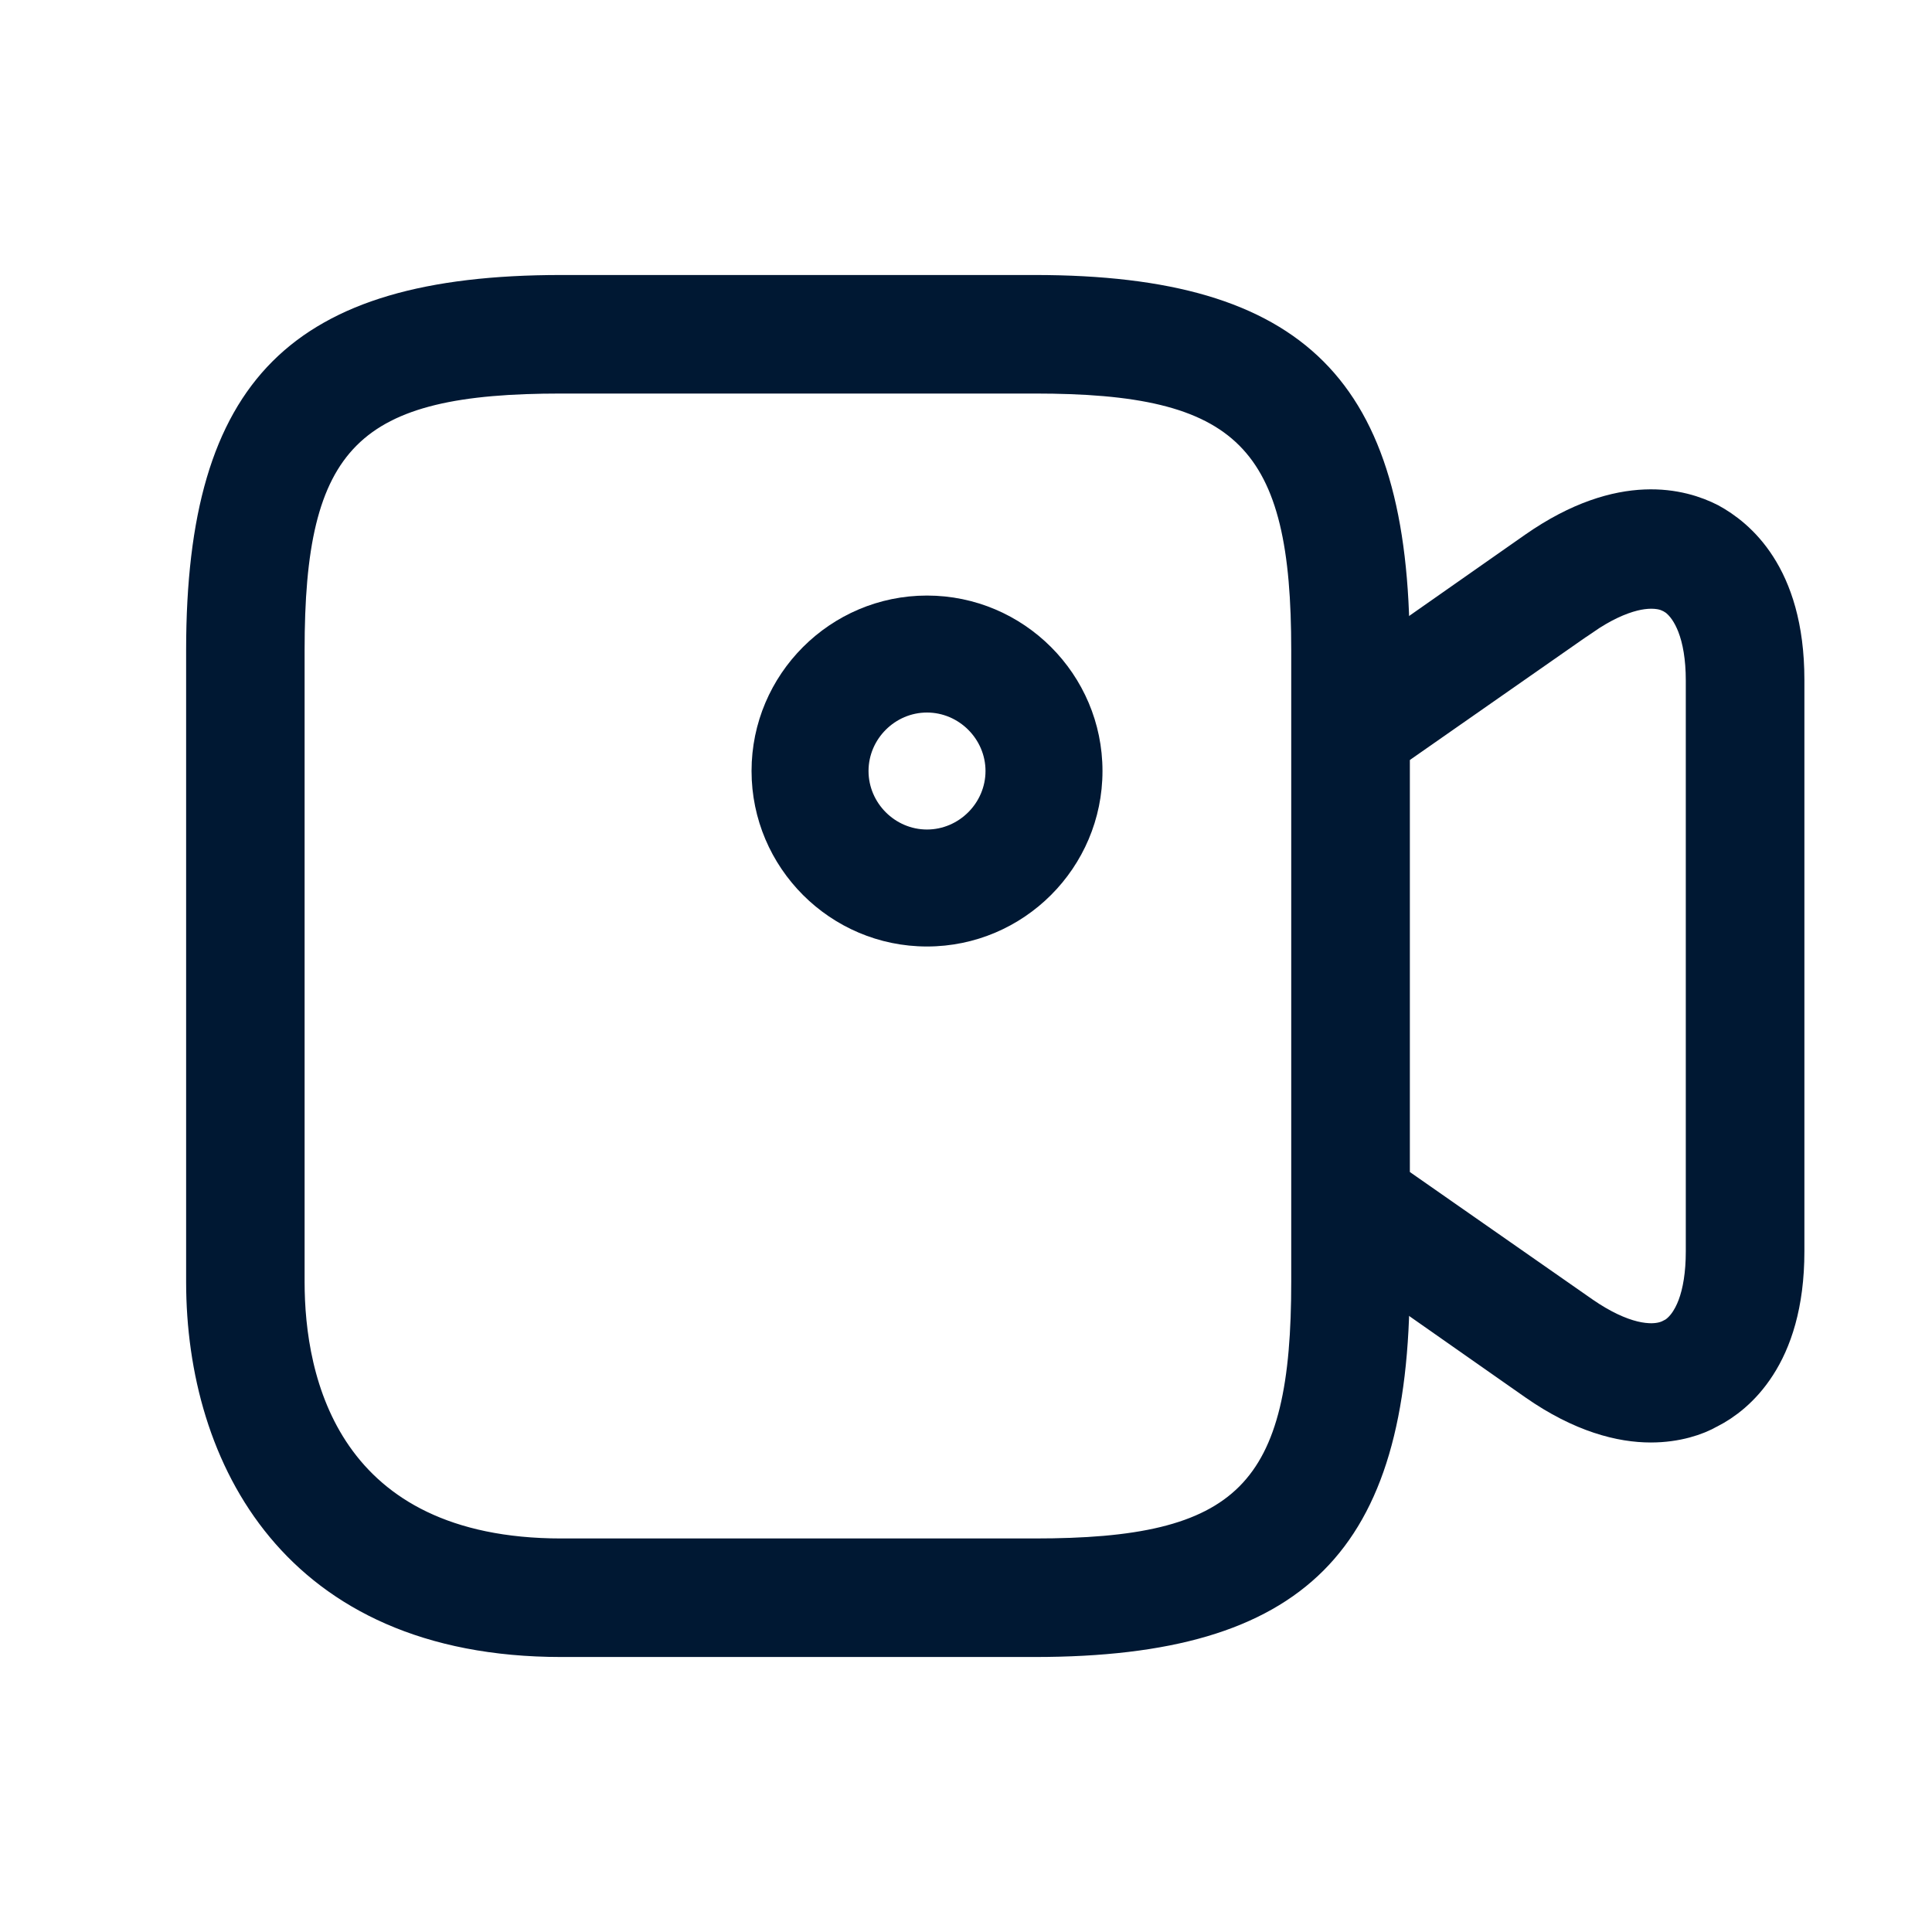
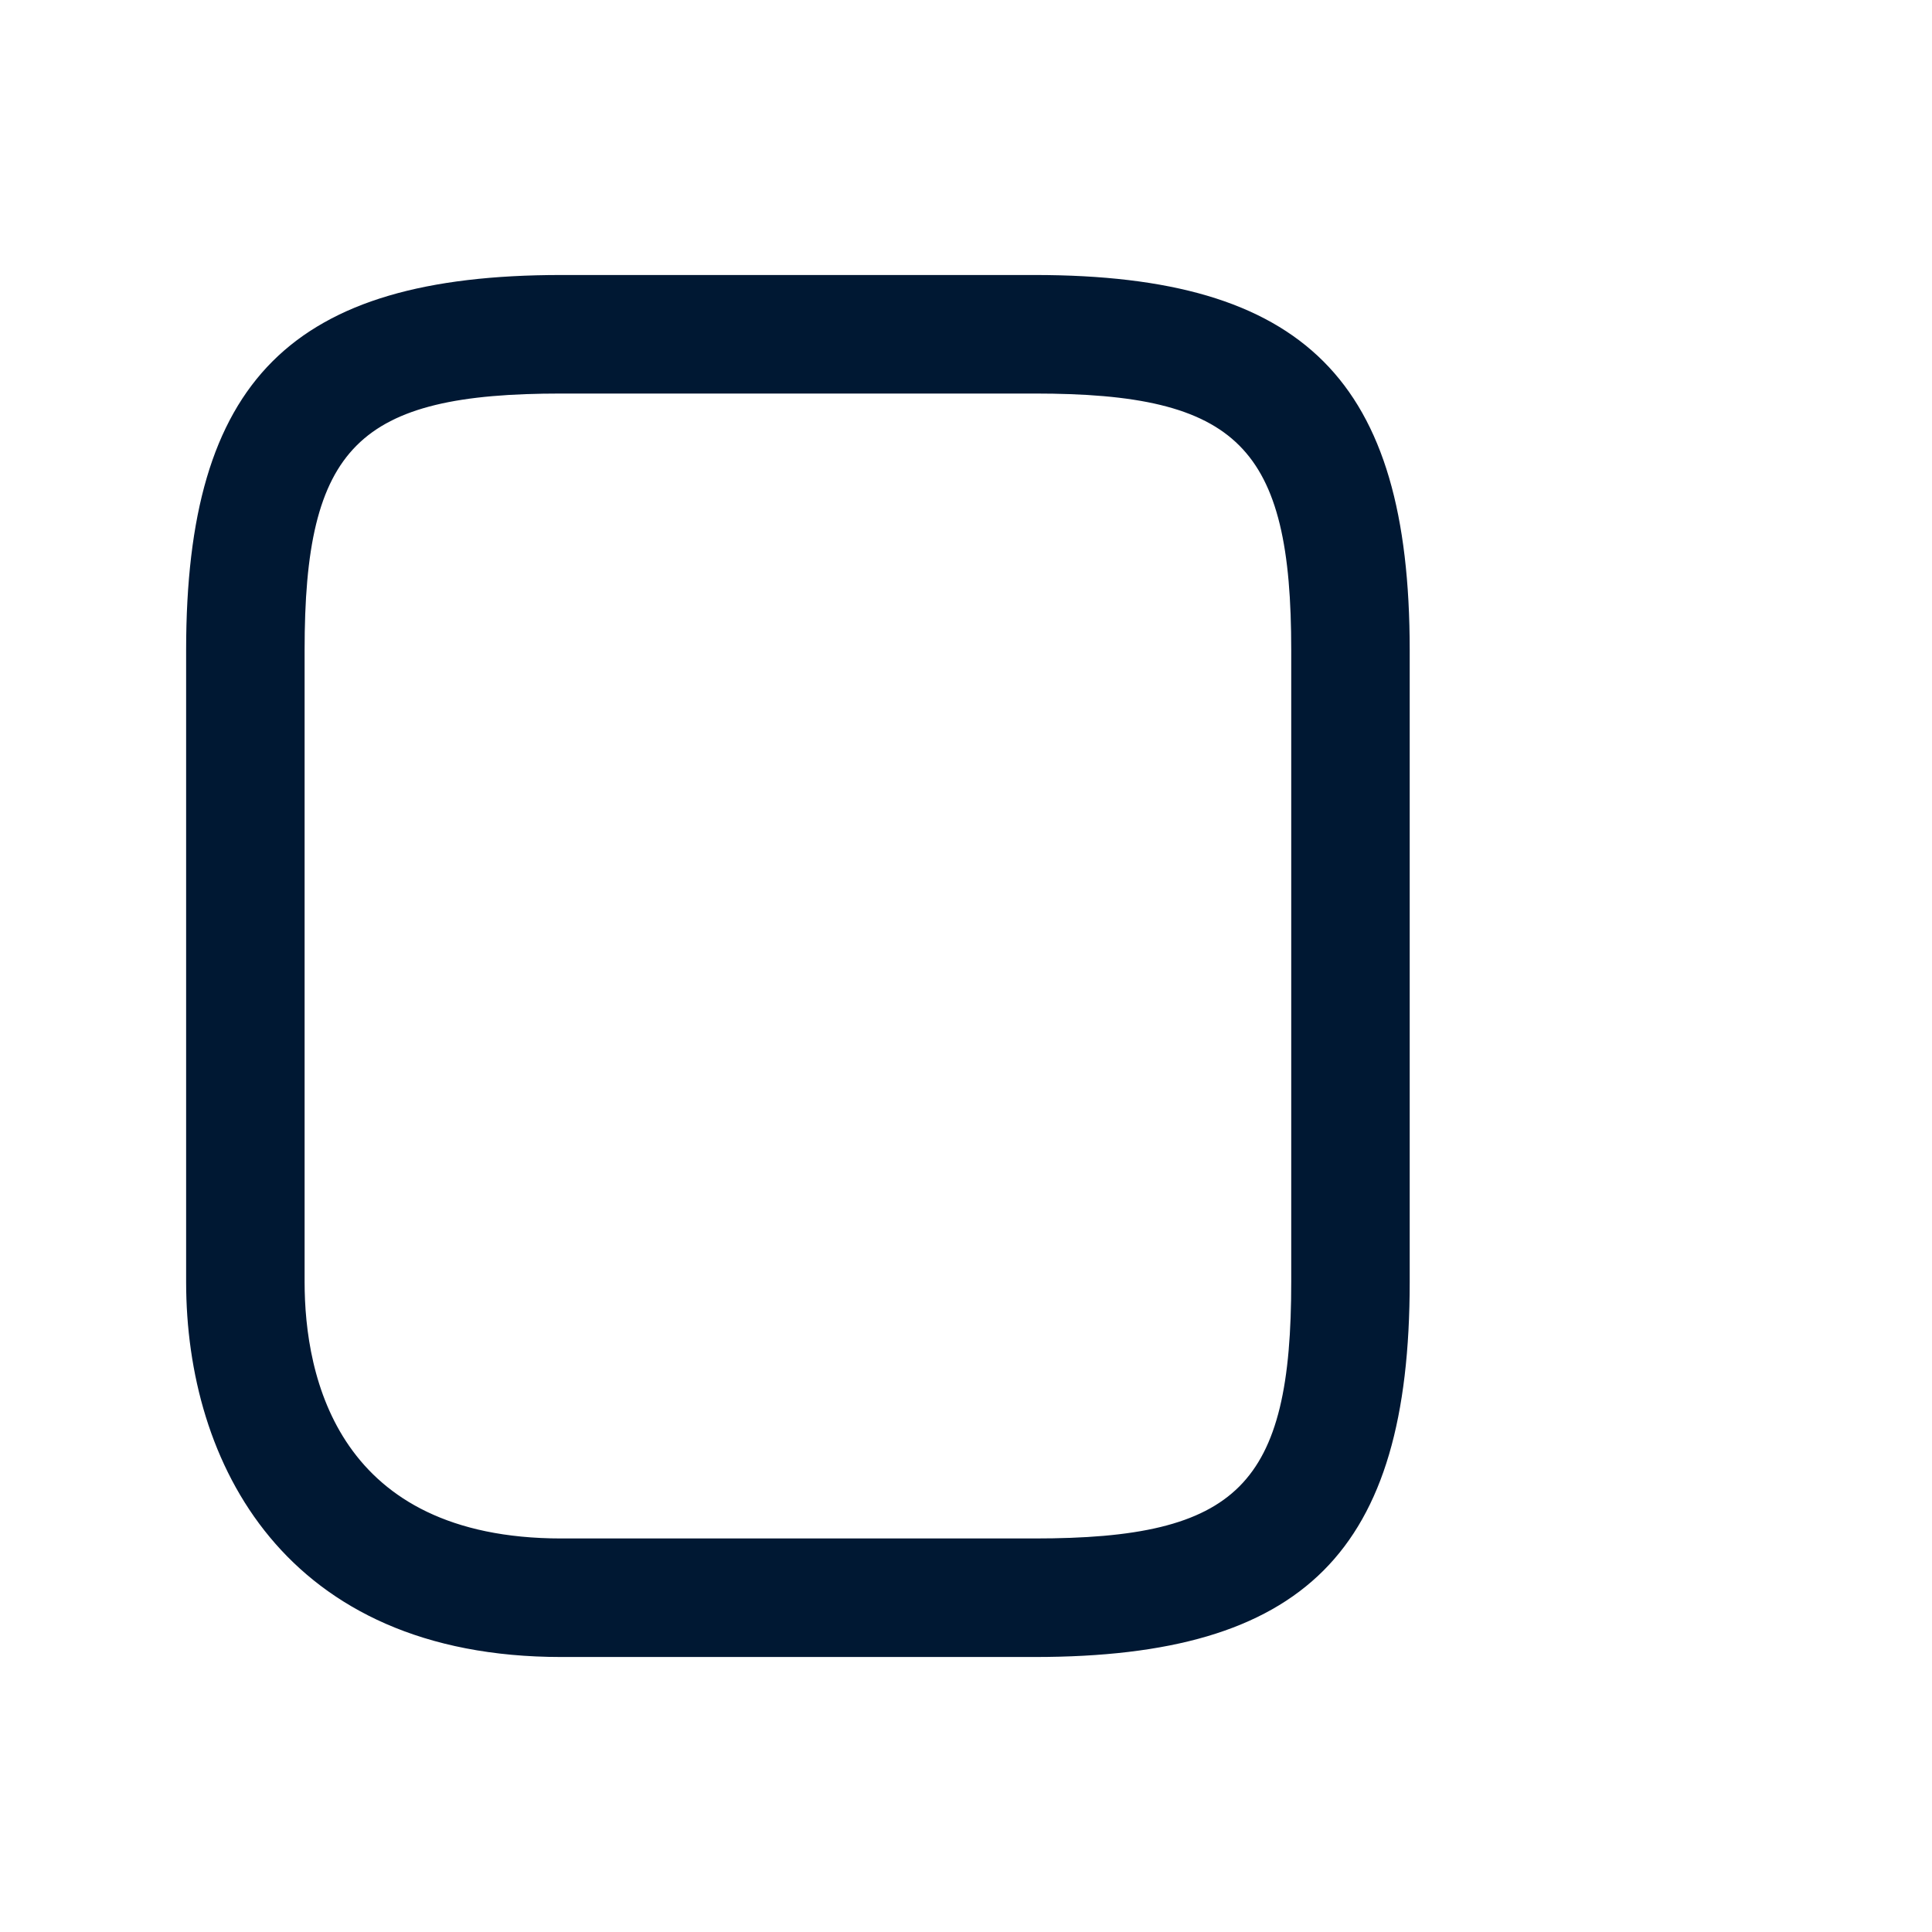
<svg xmlns="http://www.w3.org/2000/svg" width="31" height="31" viewBox="0 0 31 31" fill="none">
  <path d="M9.006 4.854H16.601C18.725 4.854 20.084 5.272 20.923 6.111C21.762 6.95 22.178 8.308 22.178 10.432V20.568C22.178 22.692 21.762 24.05 20.923 24.889C20.084 25.728 18.725 26.146 16.601 26.146H9.006C6.898 26.146 5.525 25.412 4.67 24.384C3.803 23.343 3.428 21.947 3.428 20.568V10.432C3.428 8.308 3.845 6.95 4.684 6.111C5.523 5.272 6.882 4.854 9.006 4.854ZM9.006 5.873C7.372 5.873 6.17 6.076 5.41 6.836C4.65 7.597 4.446 8.798 4.446 10.432V20.568C4.446 21.375 4.585 22.511 5.242 23.456C5.919 24.429 7.095 25.127 9.006 25.127H16.601C18.235 25.127 19.437 24.924 20.197 24.164C20.957 23.403 21.16 22.201 21.16 20.568V10.432C21.16 8.799 20.957 7.597 20.197 6.836C19.437 6.076 18.235 5.873 16.601 5.873H9.006Z" fill="#001833" stroke="#001833" stroke-width="0.883" />
-   <path d="M26.403 8.295C26.833 8.277 27.158 8.393 27.362 8.497C27.569 8.61 27.849 8.81 28.079 9.168C28.311 9.528 28.511 10.075 28.511 10.908V20.08C28.511 20.913 28.311 21.464 28.078 21.825C27.845 22.189 27.562 22.388 27.362 22.491L27.352 22.495L27.342 22.501C27.172 22.599 26.873 22.704 26.488 22.704C26.05 22.704 25.448 22.563 24.725 22.058L21.385 19.718H21.384C21.253 19.626 21.172 19.474 21.172 19.304V11.696C21.172 11.525 21.253 11.373 21.384 11.281H21.385L24.725 8.941C25.409 8.464 25.974 8.313 26.403 8.295ZM26.812 9.379C26.609 9.303 26.377 9.317 26.169 9.368C25.915 9.431 25.625 9.564 25.311 9.781L25.308 9.781L22.367 11.834L22.179 11.966V19.034L22.367 19.166L25.308 21.218L25.311 21.22C25.625 21.436 25.915 21.57 26.169 21.632C26.403 21.689 26.666 21.699 26.884 21.587L26.885 21.589C27.115 21.474 27.261 21.244 27.348 21.013C27.44 20.768 27.491 20.456 27.491 20.08V10.92C27.491 10.536 27.436 10.222 27.341 9.978C27.262 9.775 27.142 9.584 26.973 9.464L26.897 9.417L26.812 9.379Z" fill="#001833" stroke="#001833" stroke-width="0.883" />
-   <path d="M14.874 15.187C13.323 15.187 12.059 13.923 12.059 12.371C12.059 10.82 13.323 9.556 14.874 9.556C16.426 9.556 17.69 10.82 17.69 12.371C17.69 13.923 16.426 15.187 14.874 15.187ZM14.874 11.433C14.361 11.433 13.936 11.858 13.936 12.371C13.936 12.885 14.361 13.31 14.874 13.31C15.387 13.31 15.813 12.885 15.813 12.371C15.813 11.858 15.387 11.433 14.874 11.433Z" fill="#001833" />
</svg>